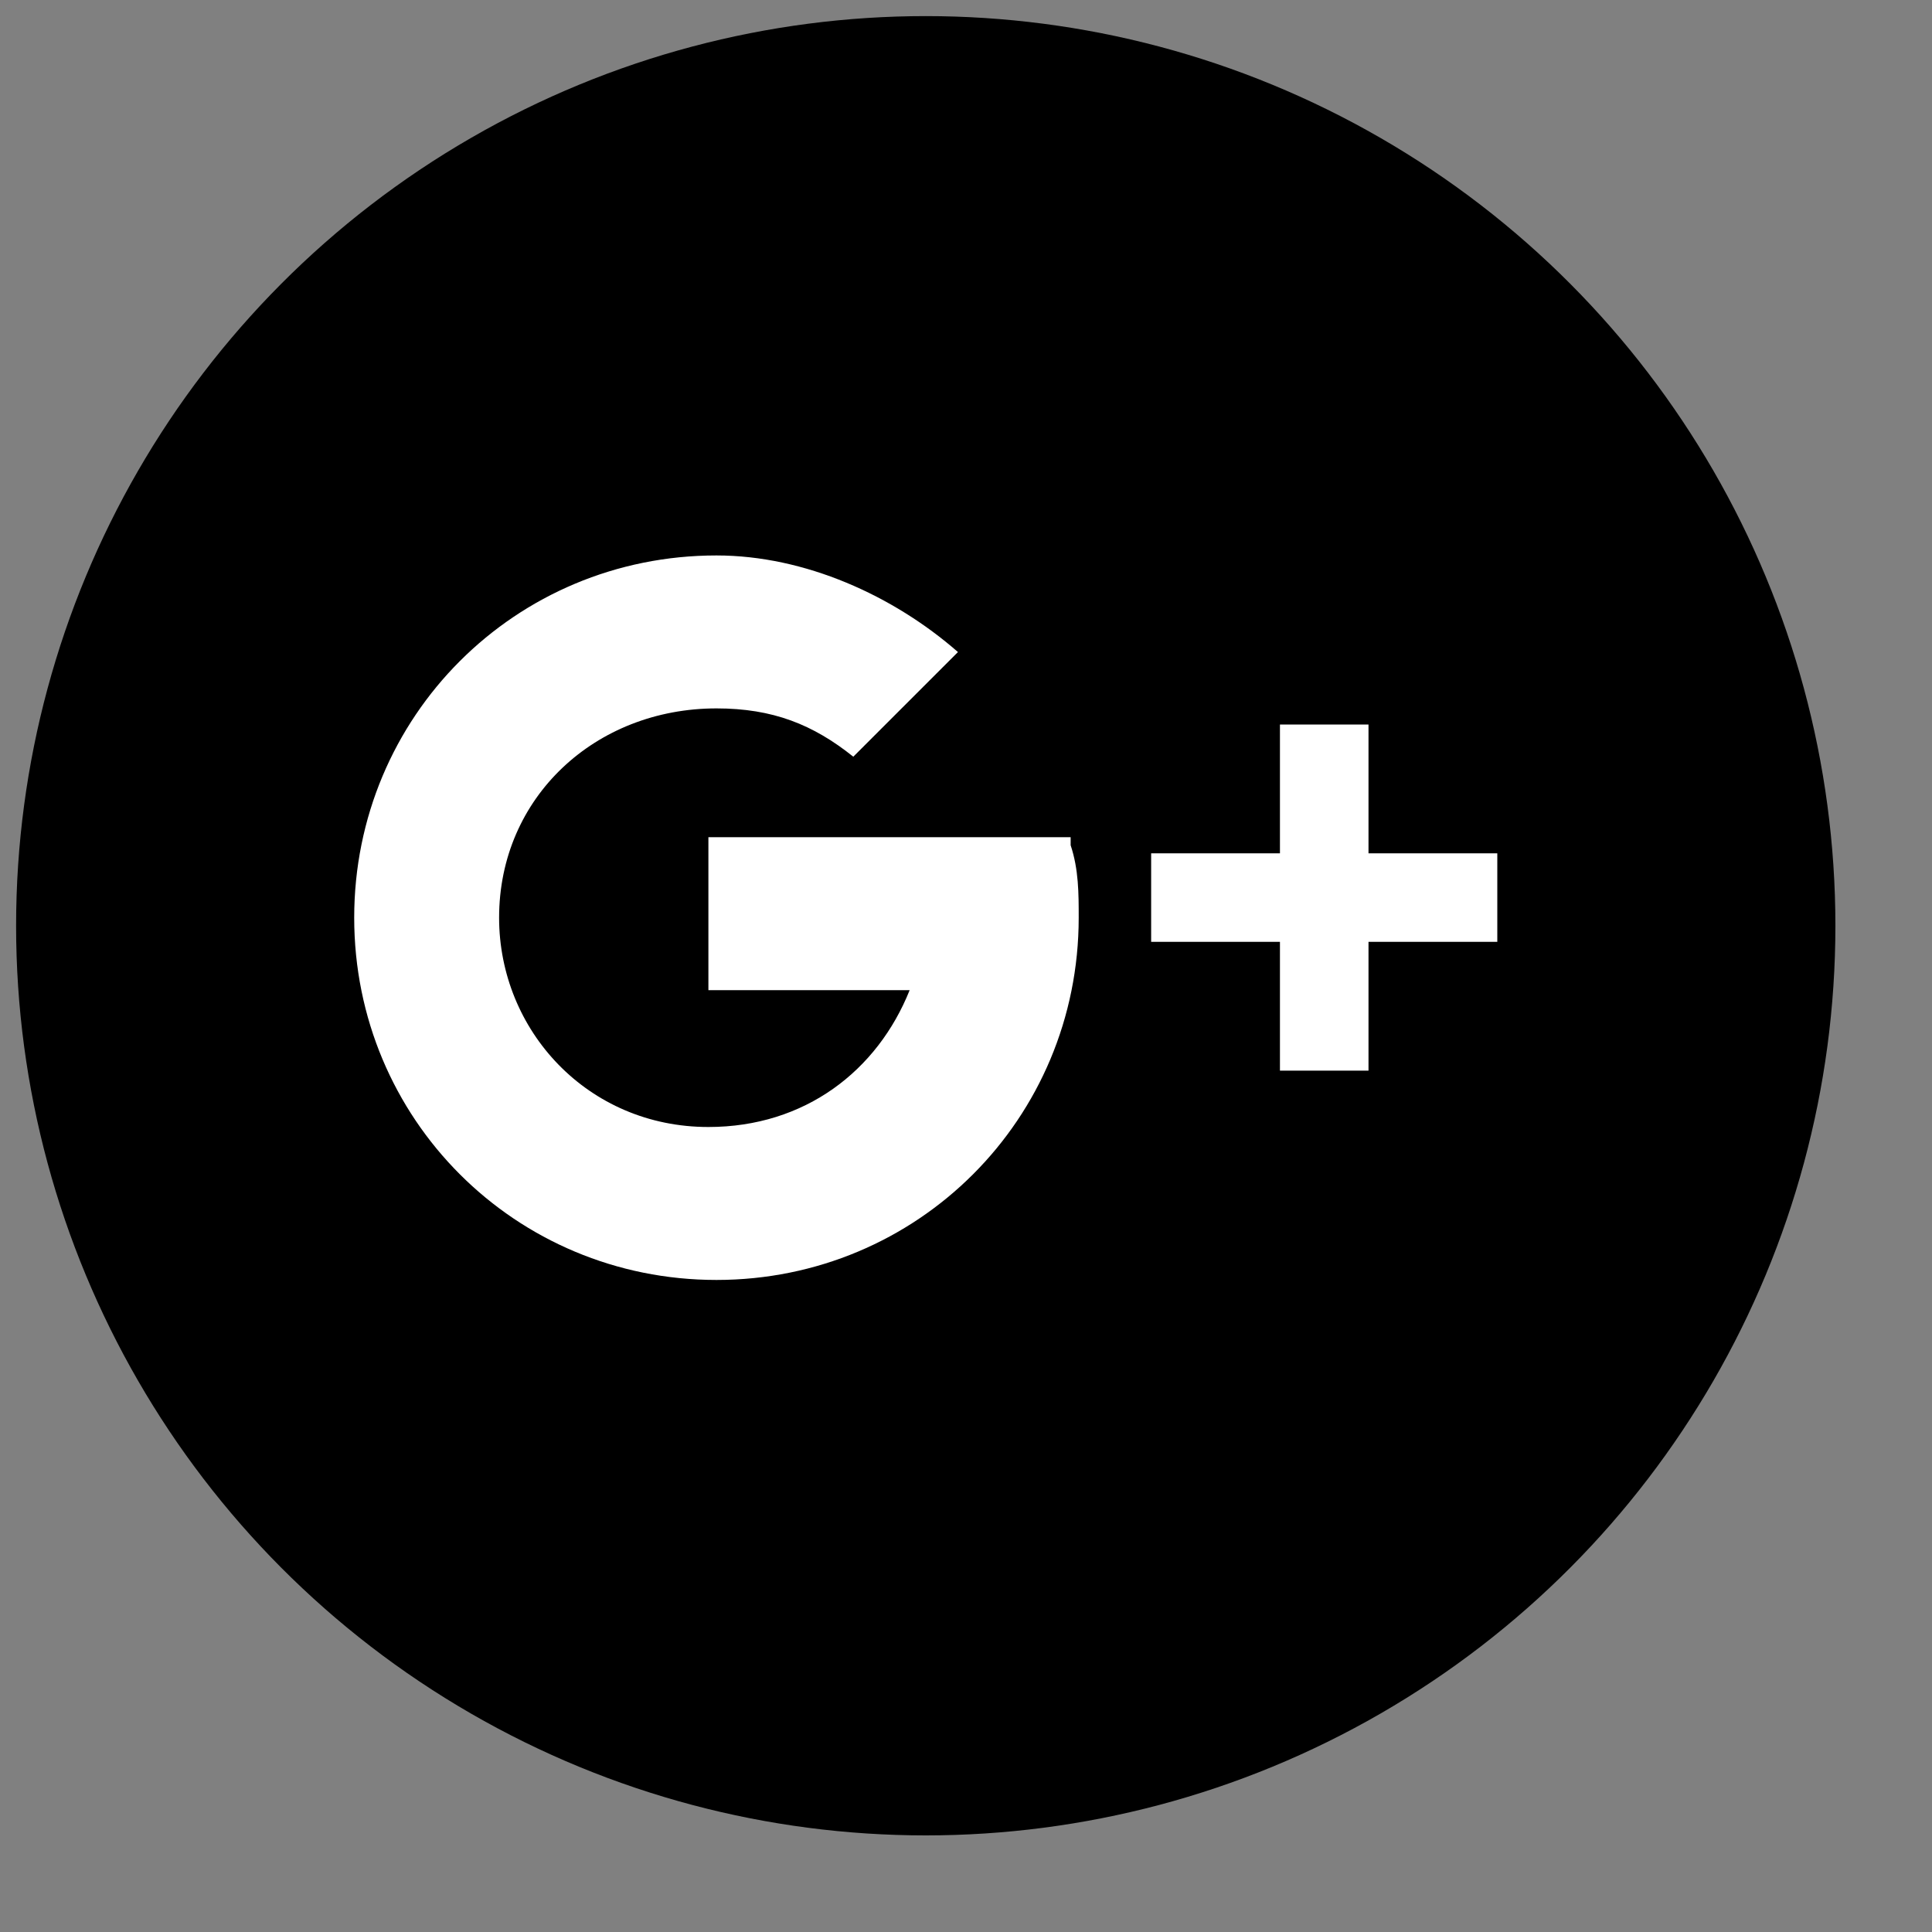
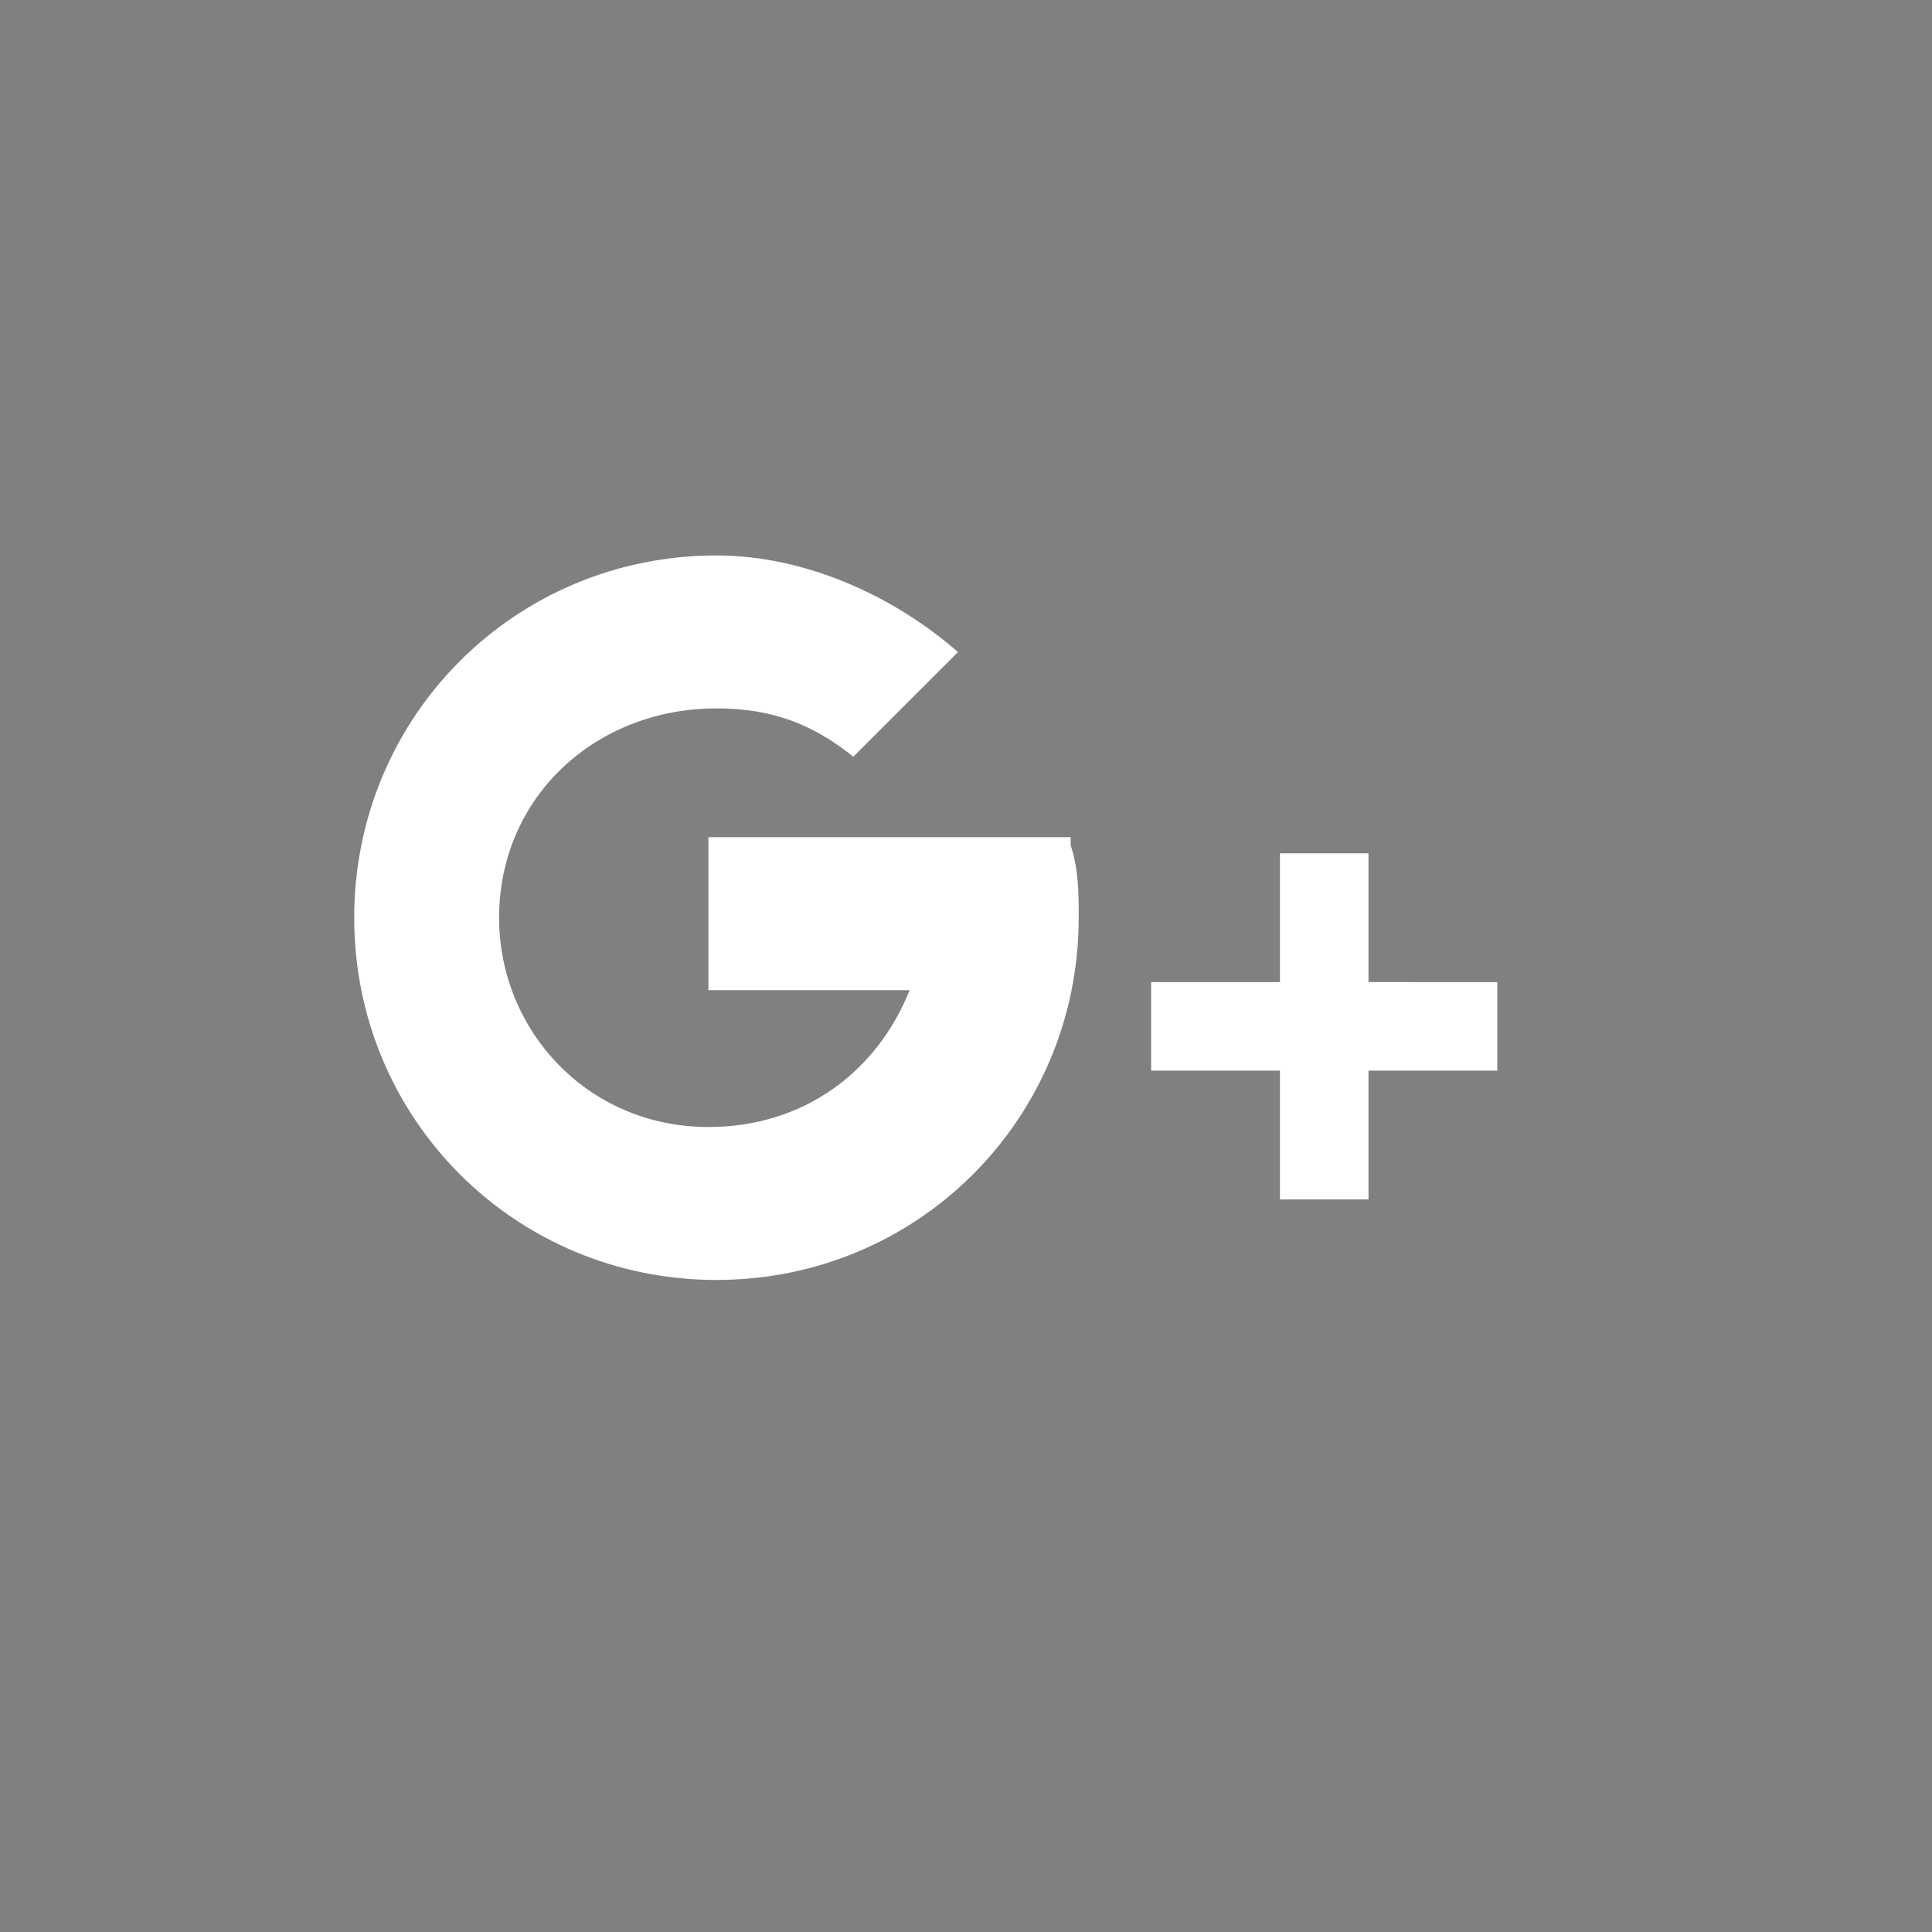
<svg xmlns="http://www.w3.org/2000/svg" class="svg social google" version="1.1" x="0" y="0" width="24" height="24" viewBox="0 0 24 24" enable-background="new 0 0 24 24" xml:space="preserve">
  <rect x="0" y="0" width="24" height="24" fill="#808080" stroke="none" />
-   <circle cx="11.5" cy="11.5" r="11.3" />
-   <path fill="#FFFFFF" d="M13.3 10.4h-1.9H8.8v1.9h2.5c-0.4 1-1.3 1.7-2.5 1.7 -1.5 0-2.6-1.2-2.6-2.6 0-1.5 1.2-2.6 2.7-2.6 0.7 0 1.2 0.2 1.7 0.6l1.3-1.3c-0.8-0.7-1.9-1.2-3-1.2 -2.5 0-4.5 2-4.5 4.5 0 2.5 2 4.5 4.5 4.5 2.5 0 4.5-2 4.5-4.5 0-0.3 0-0.6-0.1-0.9H13.3zM17 10.6V9h-1.1v1.6h-1.6v1.1h1.6v1.6h1.1v-1.6h1.6v-1.1H17z" />
+   <path fill="#FFFFFF" d="M13.3 10.4h-1.9H8.8v1.9h2.5c-0.4 1-1.3 1.7-2.5 1.7 -1.5 0-2.6-1.2-2.6-2.6 0-1.5 1.2-2.6 2.7-2.6 0.7 0 1.2 0.2 1.7 0.6l1.3-1.3c-0.8-0.7-1.9-1.2-3-1.2 -2.5 0-4.5 2-4.5 4.5 0 2.5 2 4.5 4.5 4.5 2.5 0 4.5-2 4.5-4.5 0-0.3 0-0.6-0.1-0.9H13.3zM17 10.6h-1.1v1.6h-1.6v1.1h1.6v1.6h1.1v-1.6h1.6v-1.1H17z" />
</svg>